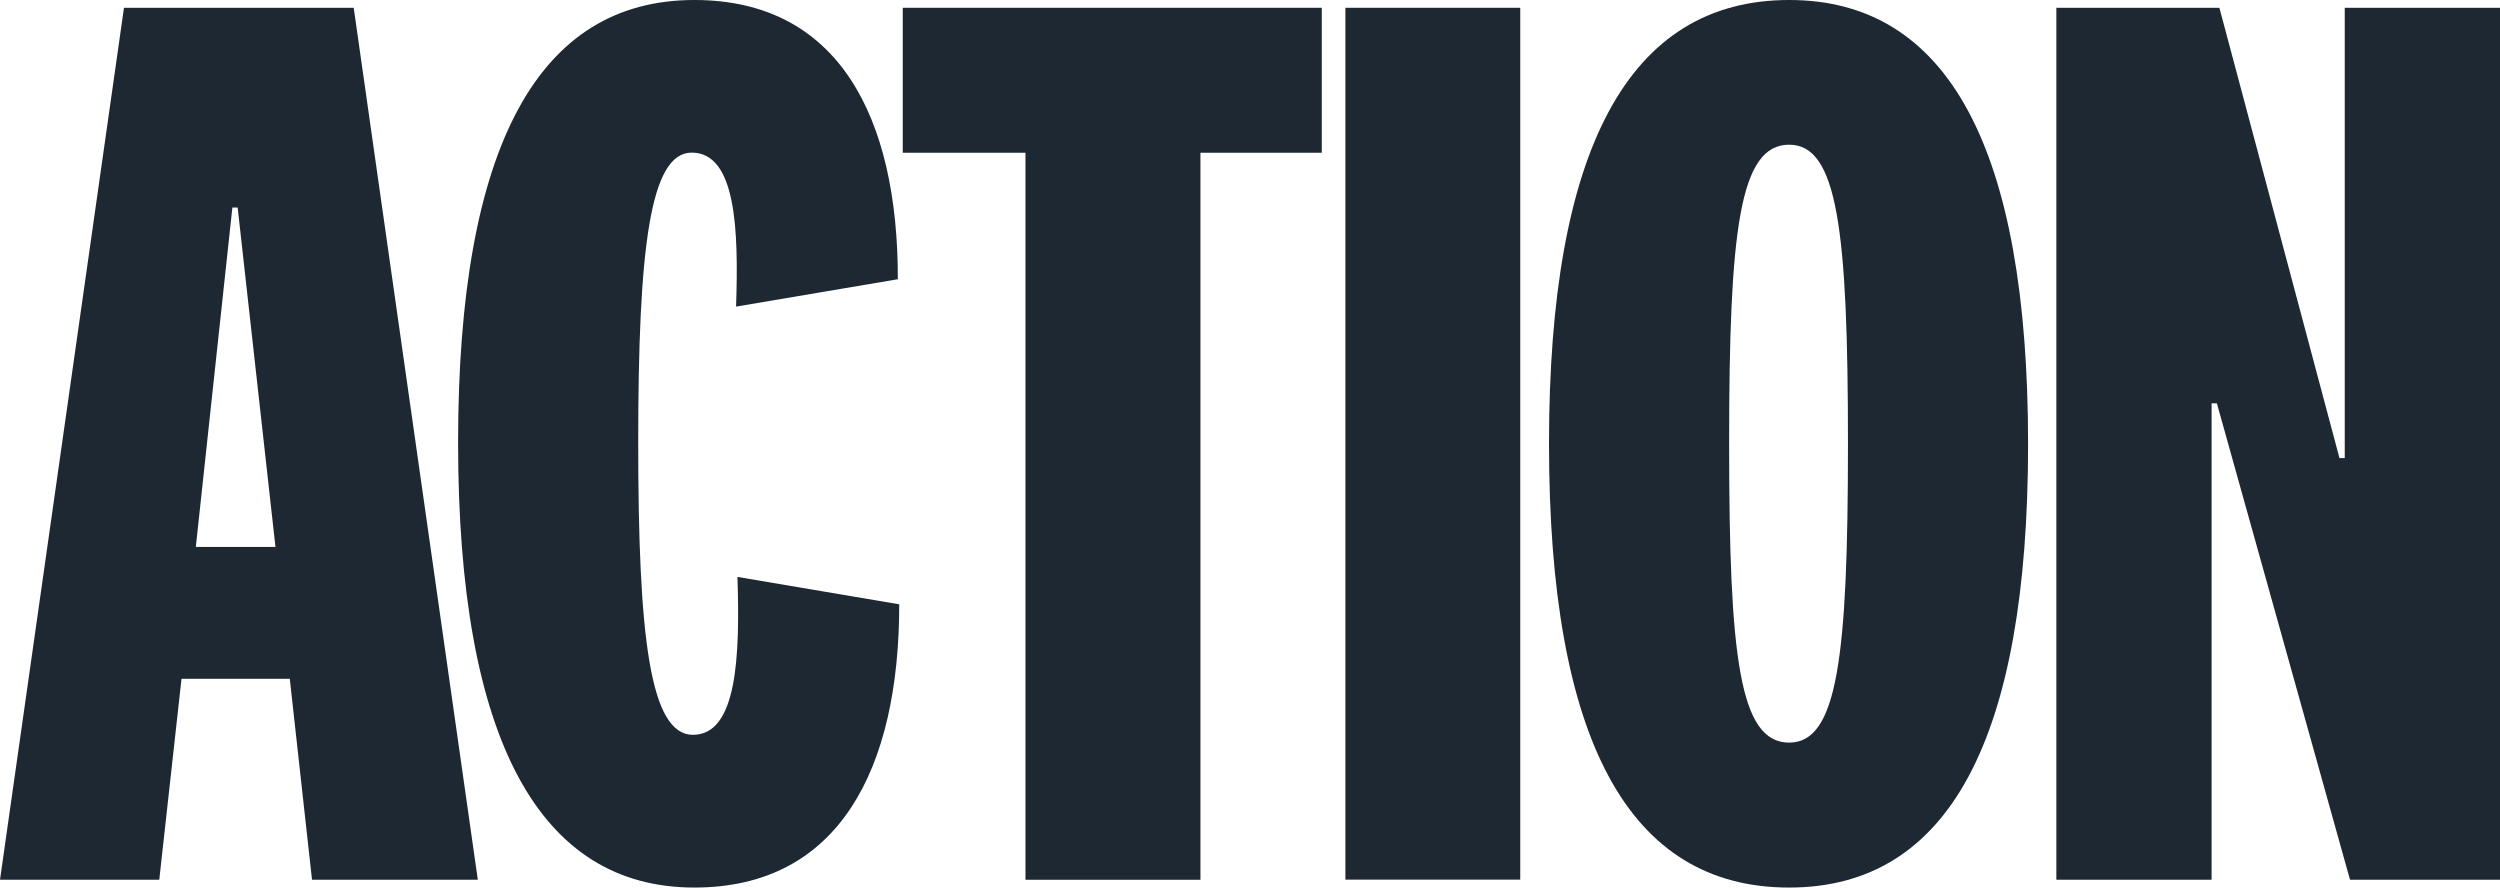
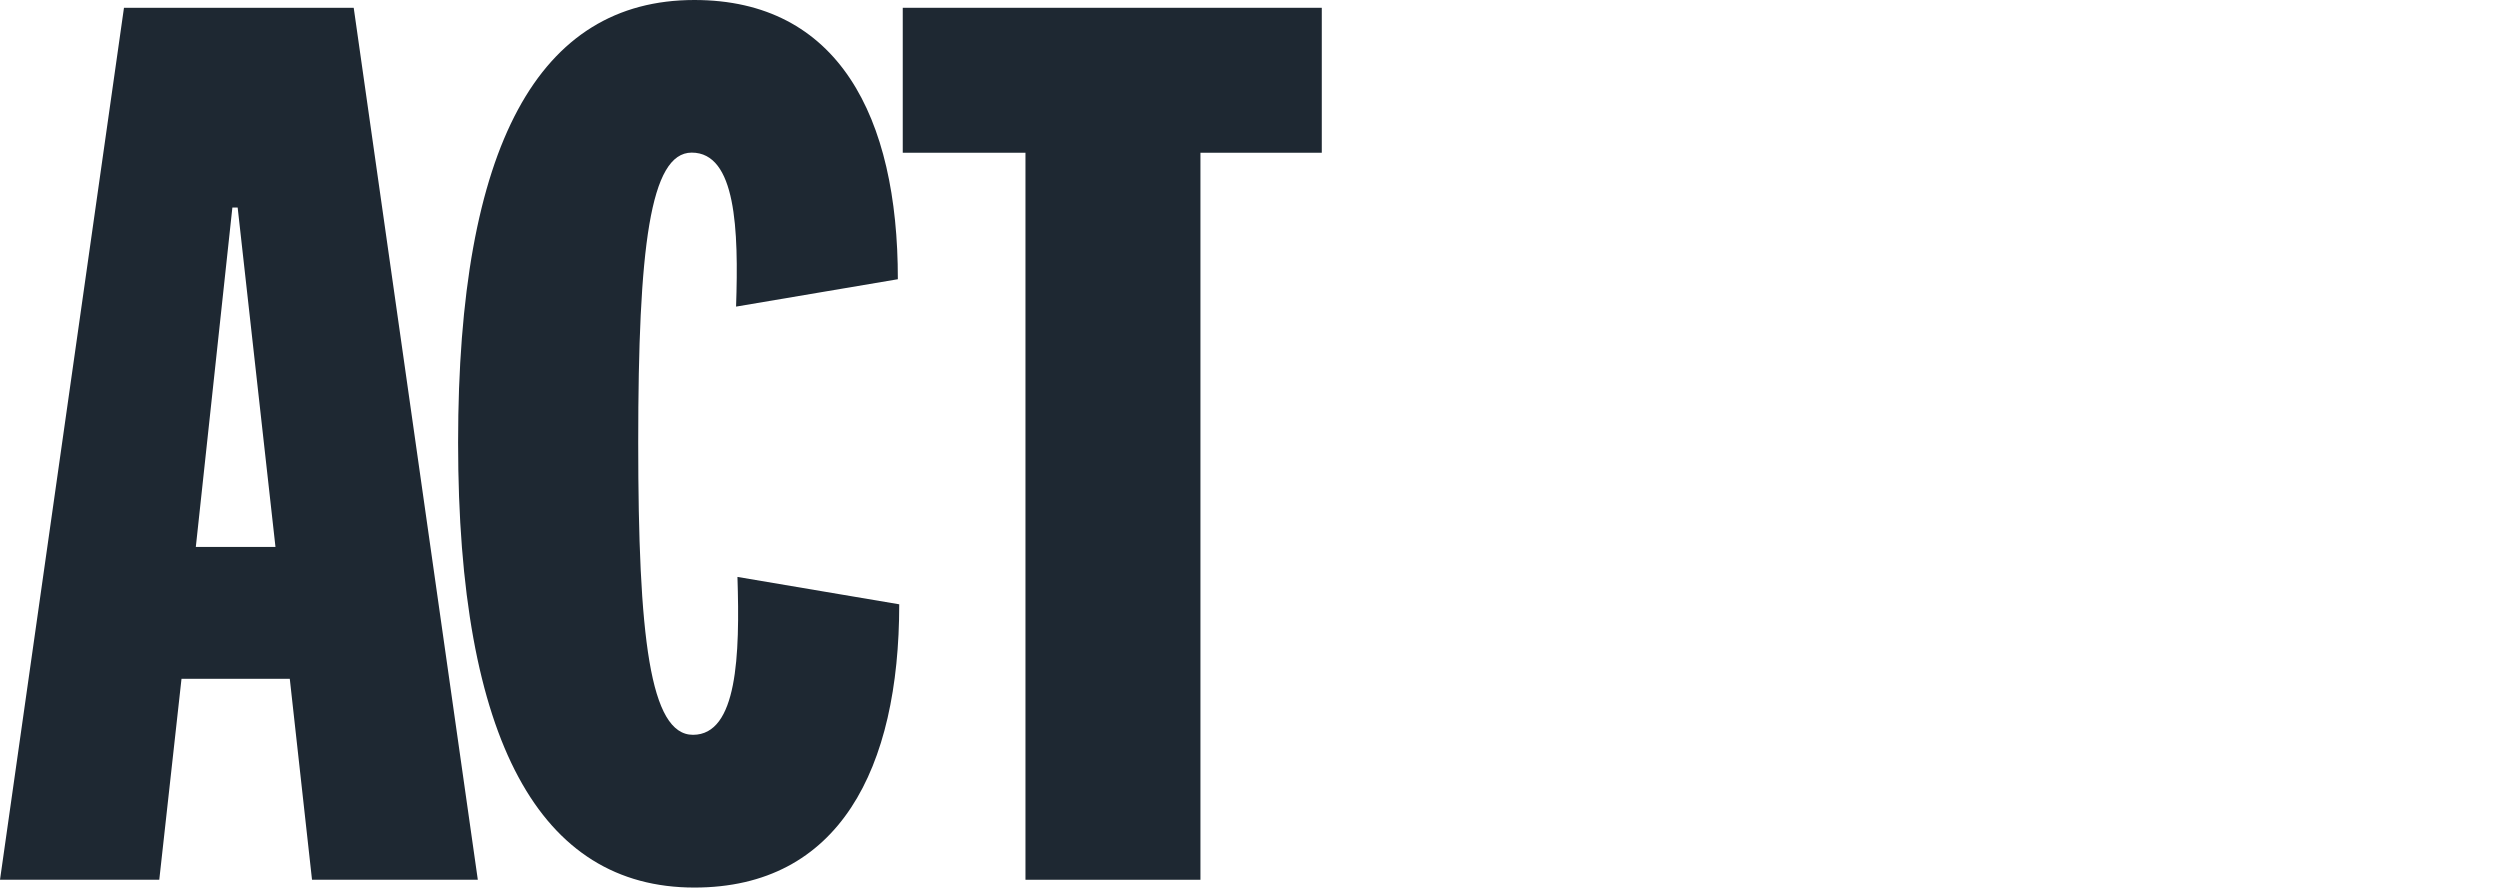
<svg xmlns="http://www.w3.org/2000/svg" version="1.1" id="Layer_1" x="0px" y="0px" viewBox="0 0 1990.3 706.6" style="enable-background:new 0 0 1990.3 706.6;" xml:space="preserve">
  <style type="text/css">
	.st0{fill:#1E2832;}
</style>
  <g>
-     <polygon class="st0" points="1866.7,6.2 1866.7,364.7 1862.5,364.7 1766.9,6.2 1637.1,6.2 1637.1,700.4 1760.7,700.4 1760.7,321.1    1764.9,321.1 1870.9,700.4 1990.3,700.4 1990.3,6.2  " />
-     <path class="st0" d="M1424.4,0c-127.8,0-191.2,118.5-191.2,353.3c0,235.9,63.4,353.3,191.2,353.3c126.8,0,190.2-117.4,190.2-353.3   C1614.5,118.5,1551.2,0,1424.4,0z M1424.4,591.2c-39.5,0-47.8-67.5-47.8-238c0-170.4,8.3-238,47.8-238c38.4,0,46.8,67.5,46.8,238   C1471.2,523.7,1462.8,591.2,1424.4,591.2z" />
-     <rect x="1071.1" y="6.2" class="st0" width="139.2" height="694.1" />
    <polygon class="st0" points="718.7,121.6 816.4,121.6 816.4,700.4 955.7,700.4 955.7,121.6 1052.3,121.6 1052.3,6.2 718.7,6.2  " />
    <path class="st0" d="M551.7,585c-34.3,0-43.6-77.9-43.6-232.8s9.4-230.7,42.6-230.7c35.3,0,37.4,61.3,35.3,122.6l128.8-21.8   C714.9,92.5,667.1,0,552.8,0C429.1,0,364.7,115.3,364.7,352.3c0,238,65.5,354.3,188.1,354.3c115.3,0,163.1-94.6,163.1-225.5   l-128.8-21.8C589.1,521.6,587.1,585,551.7,585z" />
    <path class="st0" d="M98.7,6.2L0,700.4h126.8l17.7-160h86.2l17.7,160h132L281.6,6.2H98.7z M155.9,435.4L185,165.2h4.2l30.1,270.2   H155.9z" />
  </g>
</svg>